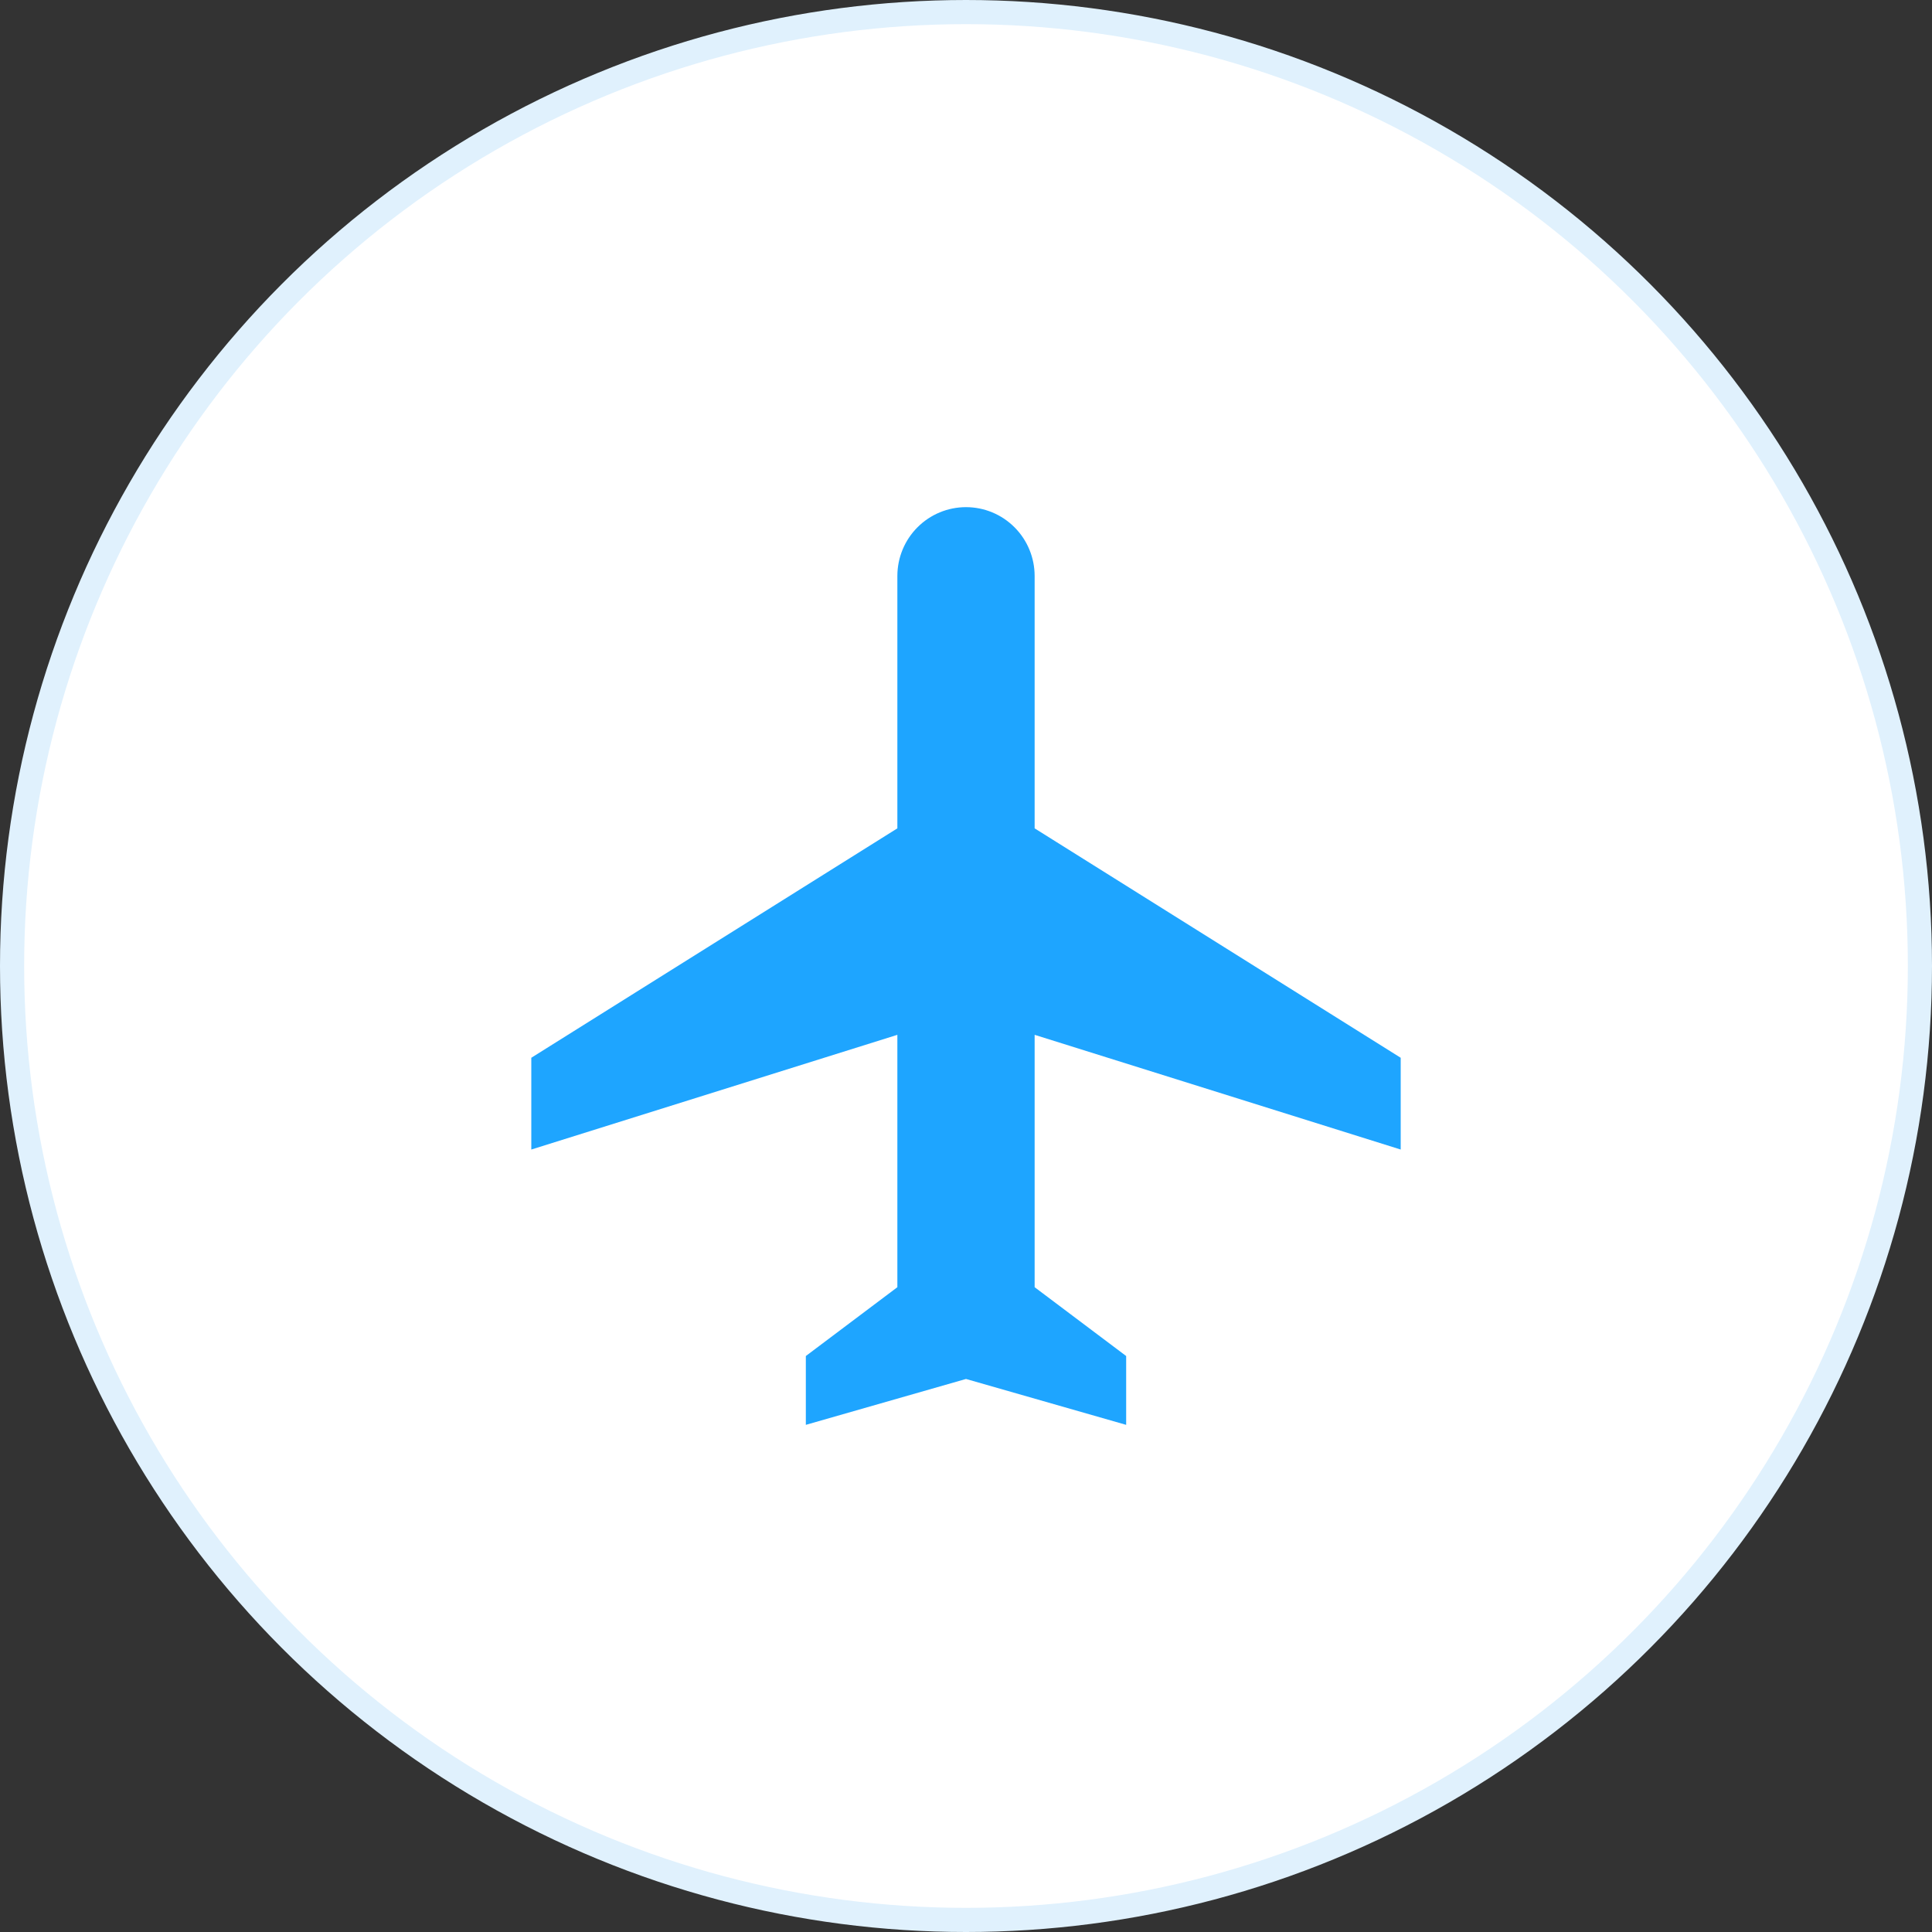
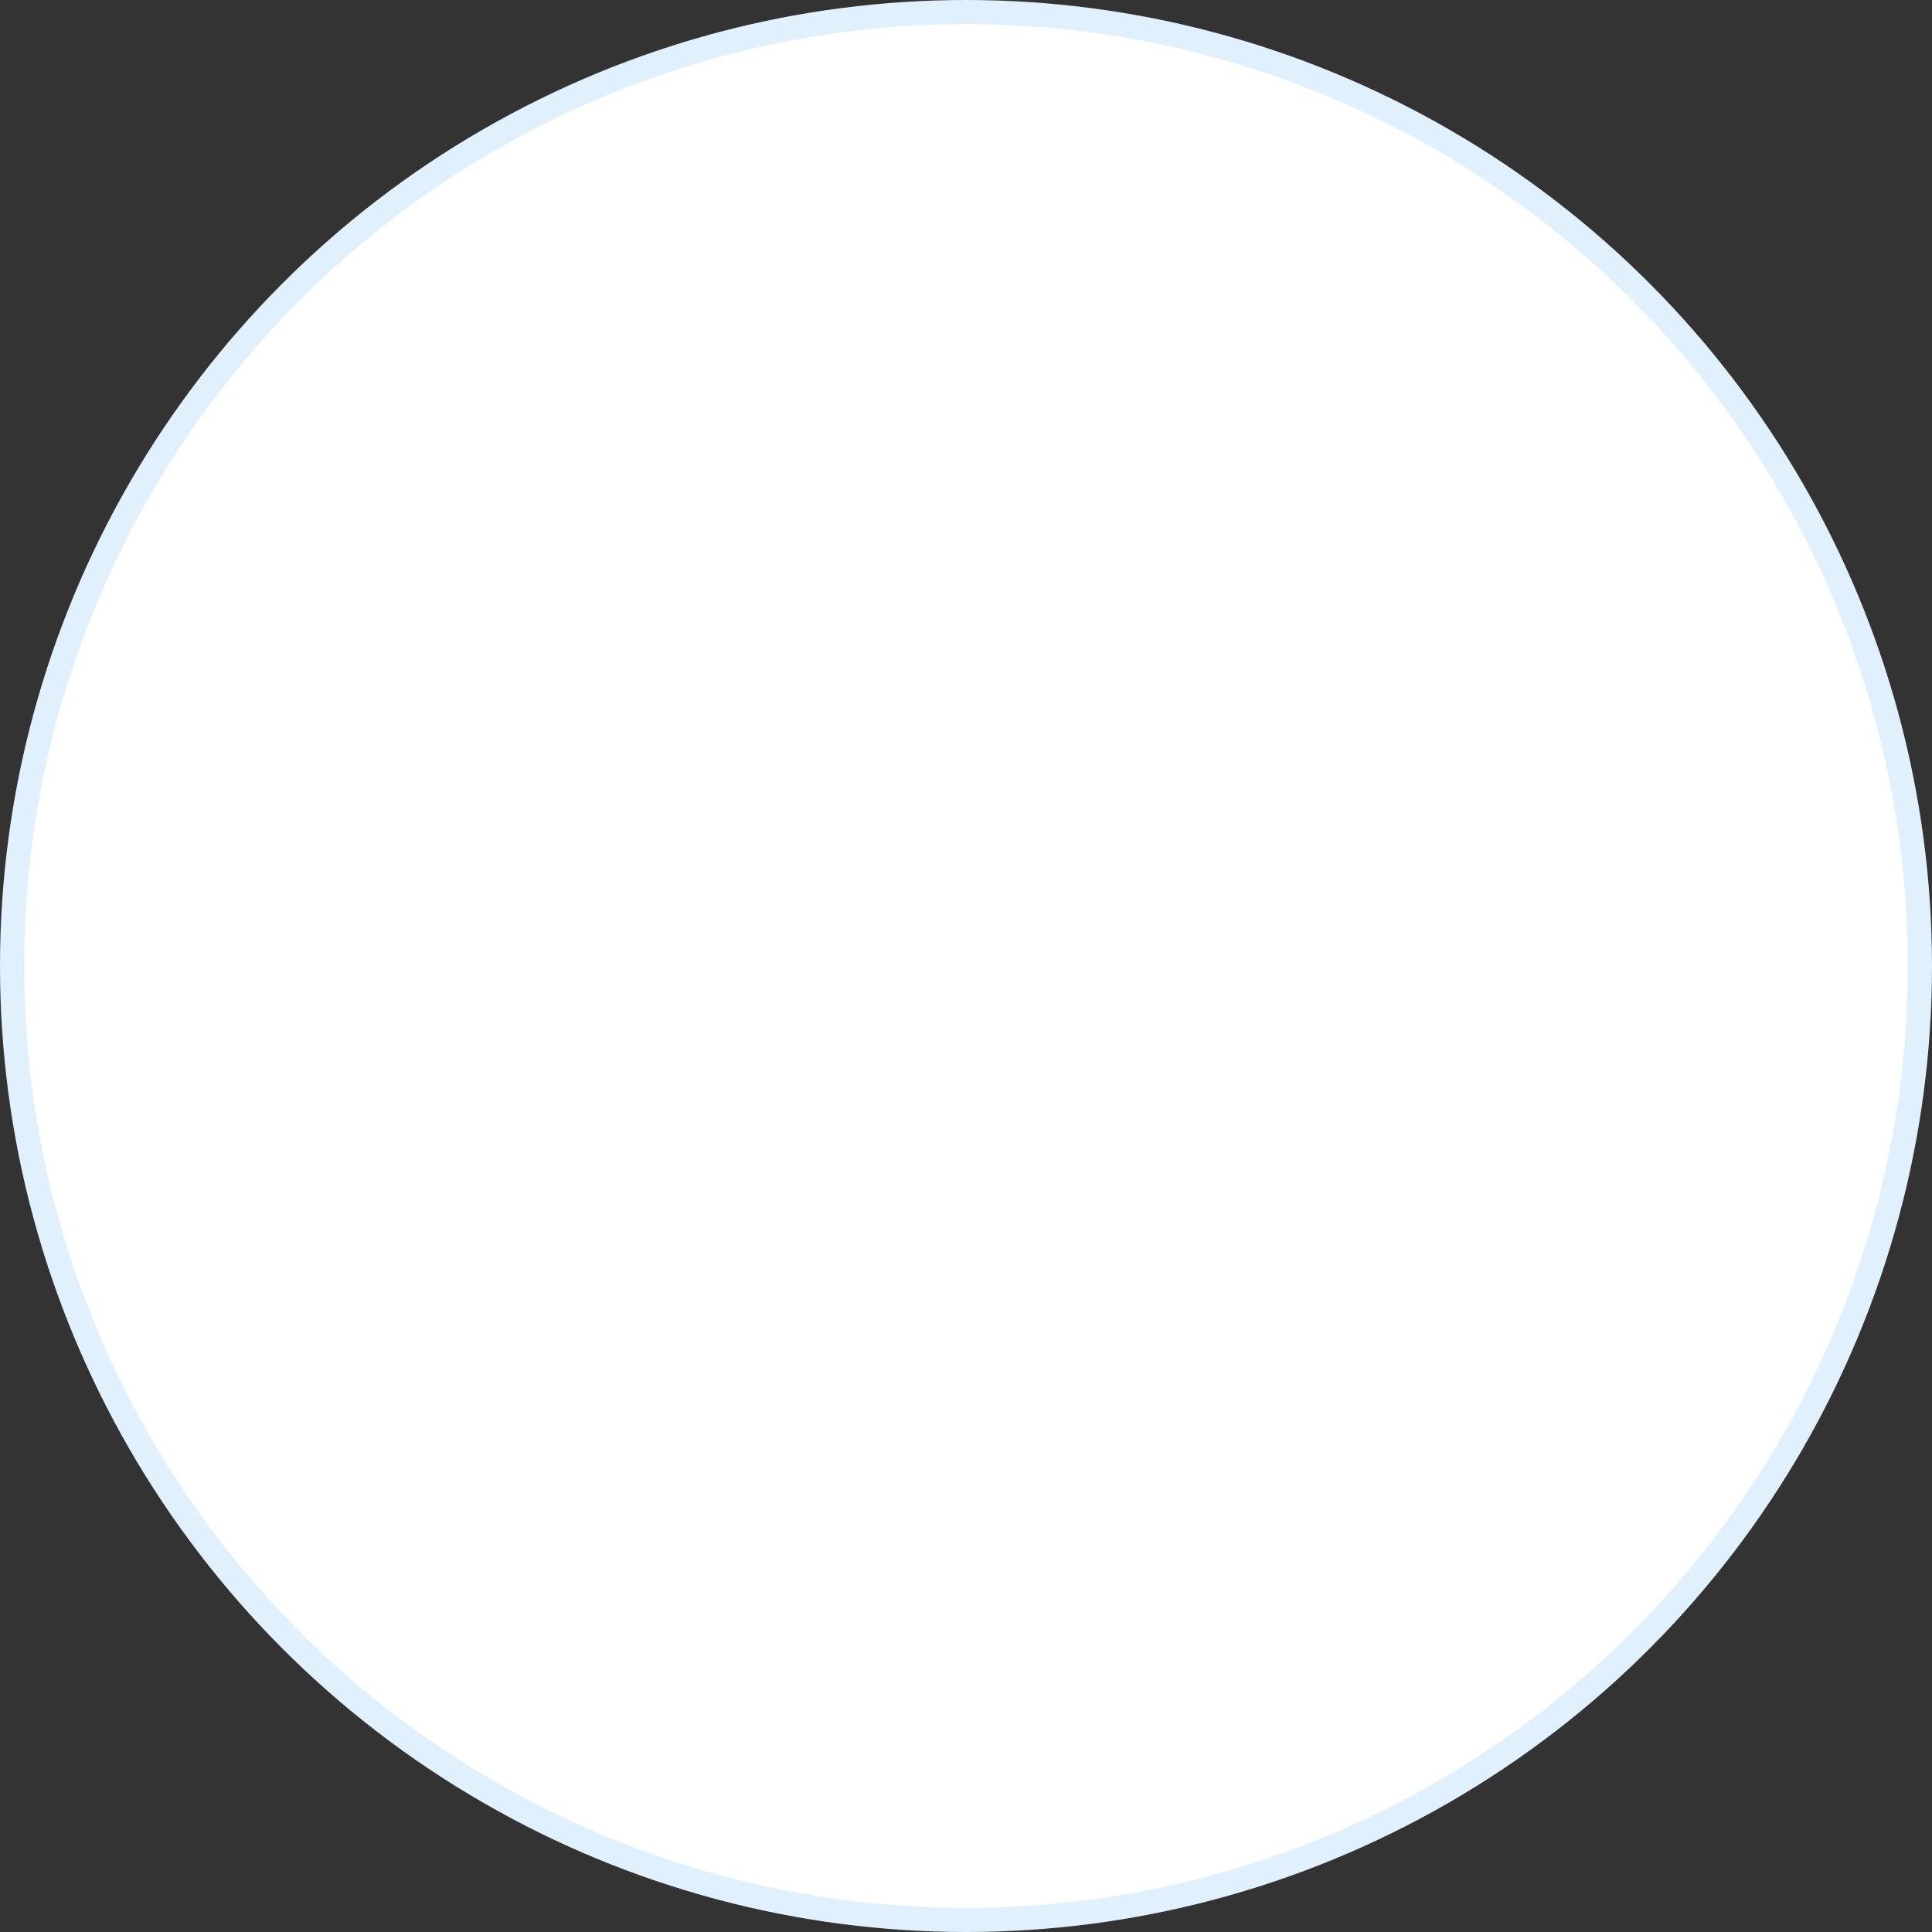
<svg xmlns="http://www.w3.org/2000/svg" width="80" height="80" viewBox="0 0 80 80" fill="none">
  <rect x="0" y="0" width="80" height="80" fill="#333333" stroke="none" />
  <circle cx="40" cy="40" r="39.5" fill="white" stroke="#E0F1FD" />
-   <path d="M58 47.6V43.8L42.842 34.3V23.85C42.842 23.094 42.543 22.369 42.01 21.835C41.477 21.3 40.754 21 40 21C39.246 21 38.523 21.3 37.99 21.835C37.457 22.369 37.158 23.094 37.158 23.85V34.3L22 43.8V47.6L37.158 42.85V53.3L33.368 56.15V59L40 57.1L46.632 59V56.15L42.842 53.3V42.85L58 47.6Z" fill="#1EA5FF" />
</svg>